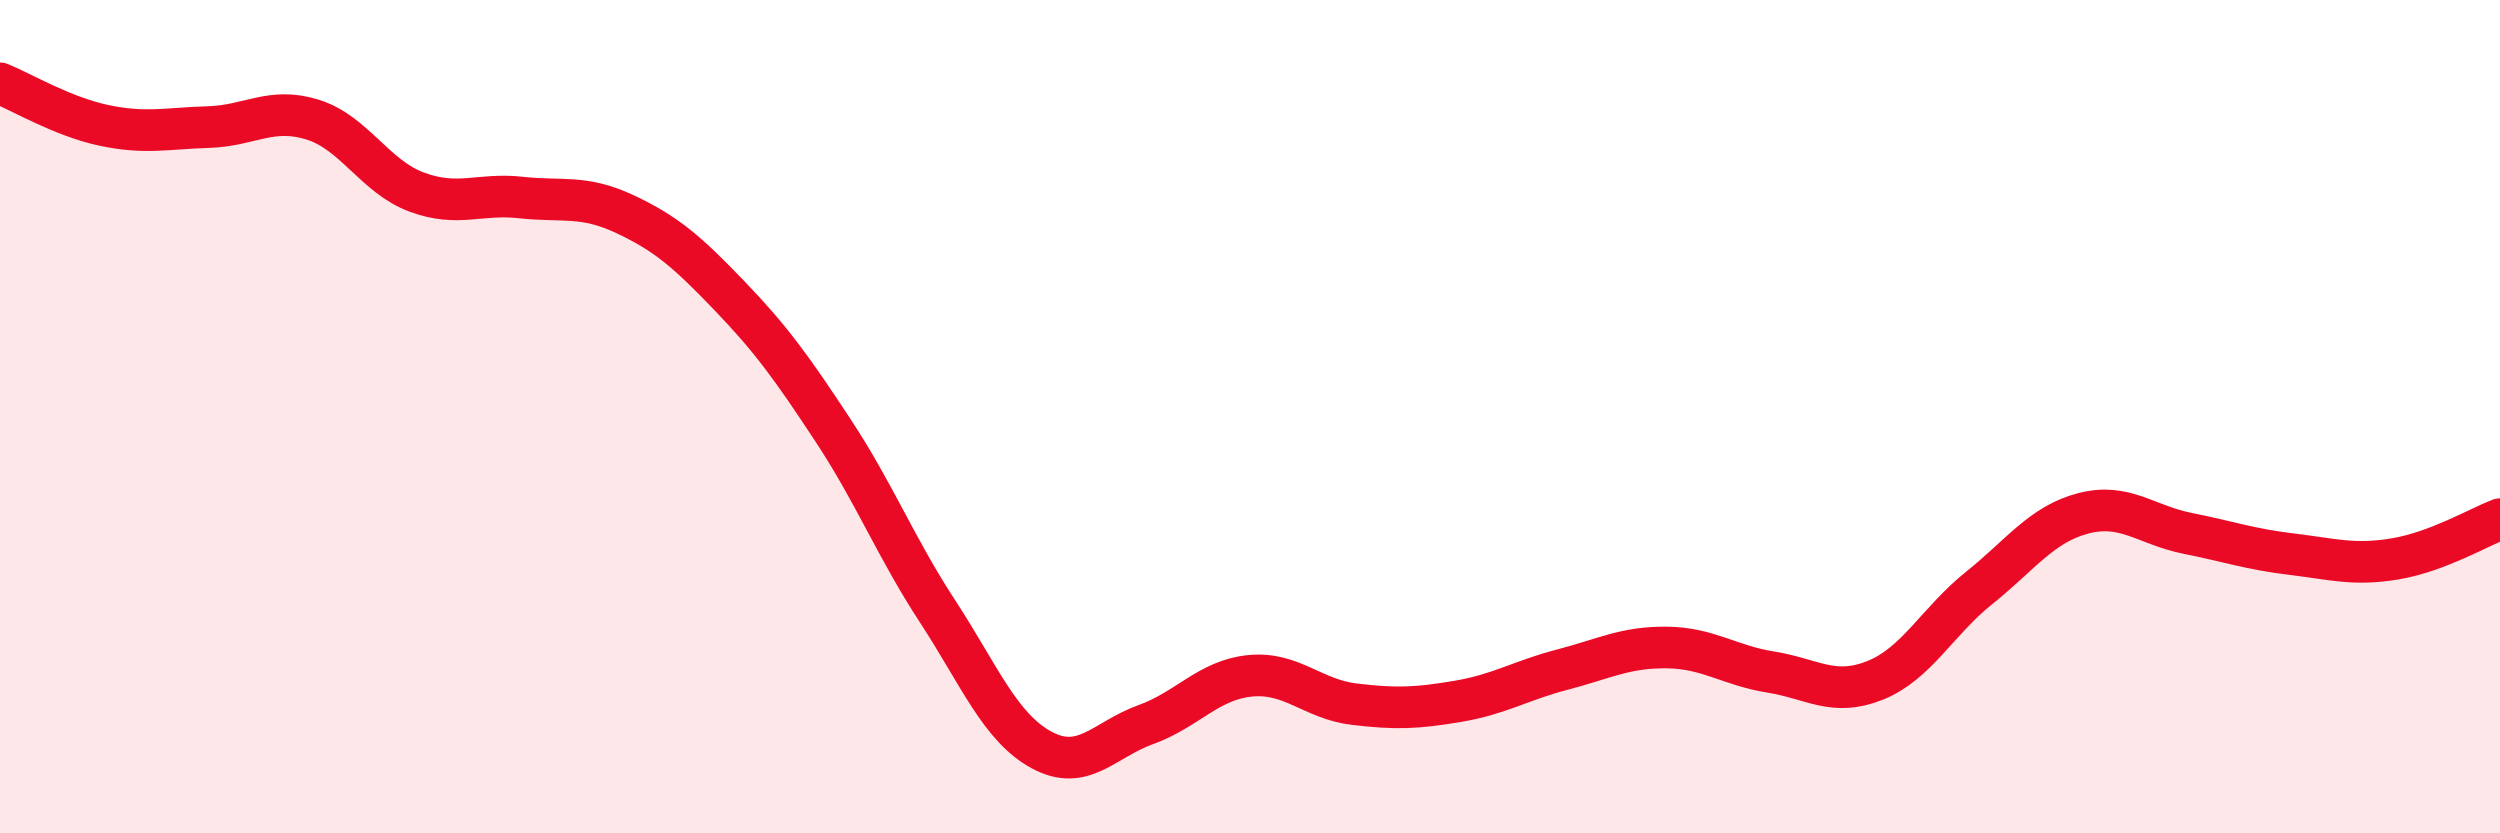
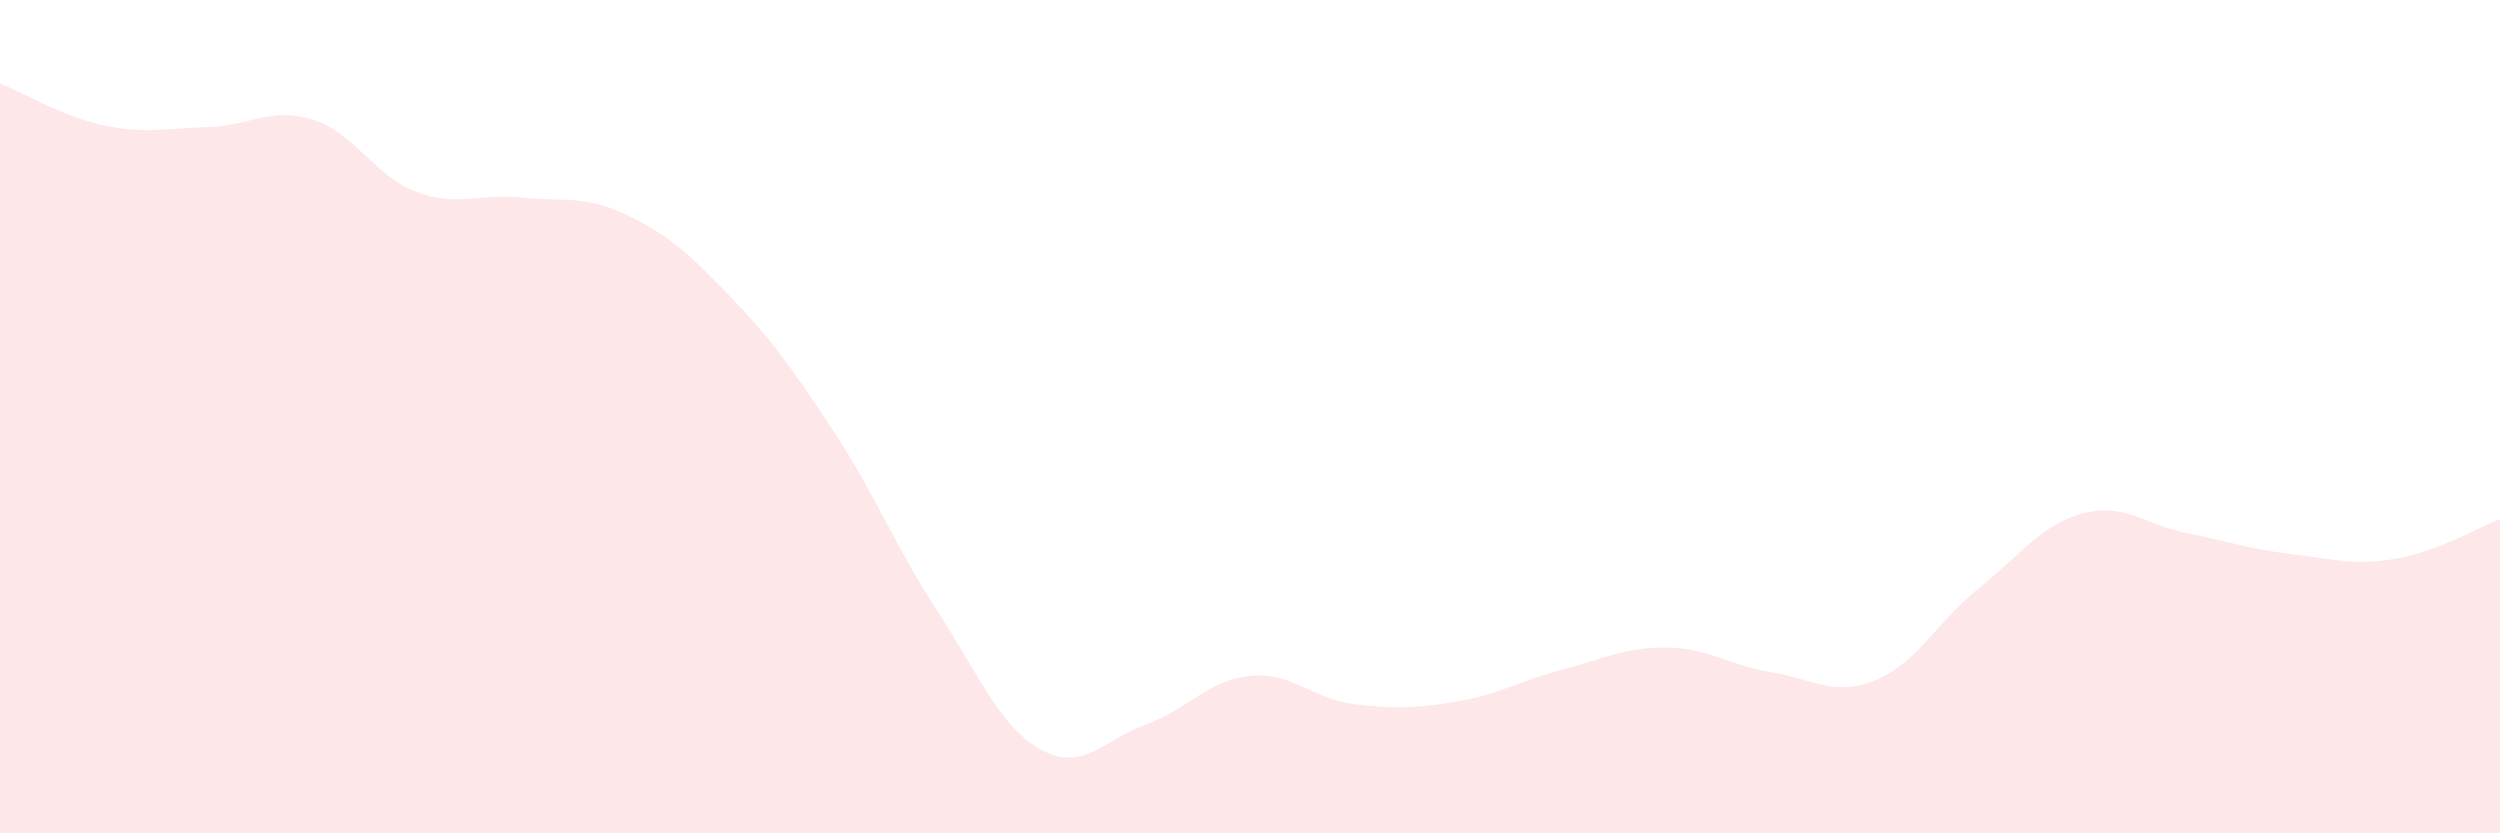
<svg xmlns="http://www.w3.org/2000/svg" width="60" height="20" viewBox="0 0 60 20">
  <path d="M 0,2 C 0.5,2.2 1.5,2.8 2.5,3.01 C 3.5,3.22 4,3.08 5,3.05 C 6,3.02 6.5,2.56 7.5,2.87 C 8.5,3.18 9,4.24 10,4.61 C 11,4.98 11.5,4.63 12.5,4.74 C 13.5,4.85 14,4.67 15,5.14 C 16,5.61 16.5,6.05 17.5,7.09 C 18.5,8.13 19,8.82 20,10.34 C 21,11.86 21.5,13.14 22.5,14.67 C 23.5,16.2 24,17.46 25,18 C 26,18.54 26.5,17.75 27.5,17.39 C 28.5,17.03 29,16.32 30,16.22 C 31,16.12 31.5,16.78 32.5,16.9 C 33.5,17.02 34,17 35,16.83 C 36,16.66 36.5,16.33 37.5,16.07 C 38.5,15.81 39,15.53 40,15.54 C 41,15.55 41.5,15.97 42.5,16.13 C 43.5,16.29 44,16.73 45,16.33 C 46,15.93 46.5,14.91 47.5,14.11 C 48.5,13.31 49,12.58 50,12.32 C 51,12.06 51.5,12.6 52.5,12.8 C 53.5,13 54,13.18 55,13.3 C 56,13.42 56.5,13.58 57.5,13.41 C 58.5,13.24 59.5,12.65 60,12.46L60 20L0 20Z" fill="#EB0A25" opacity="0.1" stroke-linecap="round" stroke-linejoin="round" />
-   <path d="M 0,2 C 0.5,2.2 1.5,2.8 2.5,3.01 C 3.5,3.22 4,3.08 5,3.05 C 6,3.02 6.5,2.56 7.5,2.87 C 8.5,3.18 9,4.24 10,4.61 C 11,4.98 11.5,4.63 12.5,4.74 C 13.5,4.85 14,4.67 15,5.14 C 16,5.61 16.5,6.05 17.5,7.09 C 18.5,8.13 19,8.82 20,10.34 C 21,11.86 21.5,13.14 22.5,14.67 C 23.5,16.2 24,17.46 25,18 C 26,18.54 26.5,17.75 27.5,17.39 C 28.5,17.03 29,16.32 30,16.22 C 31,16.12 31.5,16.78 32.5,16.9 C 33.5,17.02 34,17 35,16.83 C 36,16.66 36.5,16.33 37.5,16.07 C 38.5,15.81 39,15.53 40,15.54 C 41,15.55 41.5,15.97 42.5,16.13 C 43.5,16.29 44,16.73 45,16.33 C 46,15.93 46.5,14.91 47.5,14.11 C 48.5,13.31 49,12.58 50,12.32 C 51,12.06 51.5,12.6 52.5,12.8 C 53.5,13 54,13.18 55,13.3 C 56,13.42 56.5,13.58 57.5,13.41 C 58.5,13.24 59.5,12.65 60,12.46" stroke="#EB0A25" stroke-width="1" fill="none" stroke-linecap="round" stroke-linejoin="round" />
</svg>